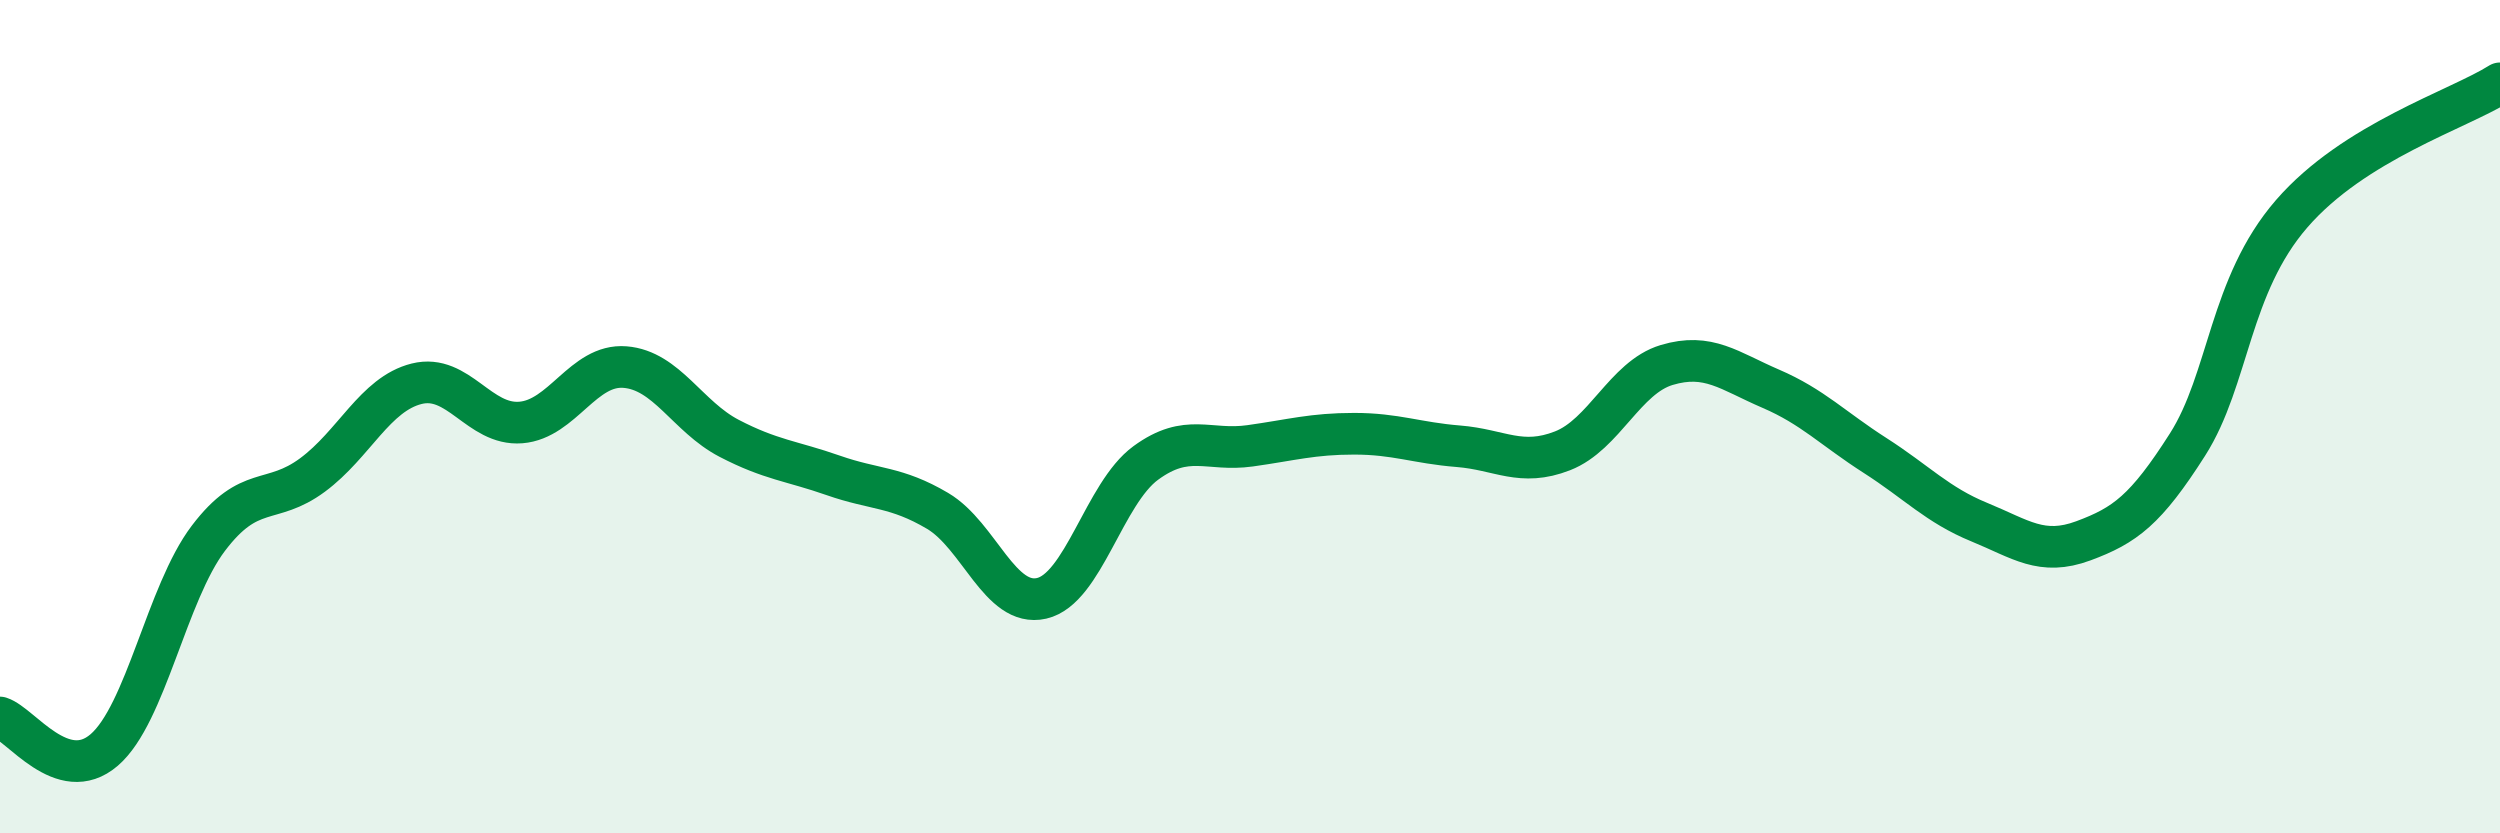
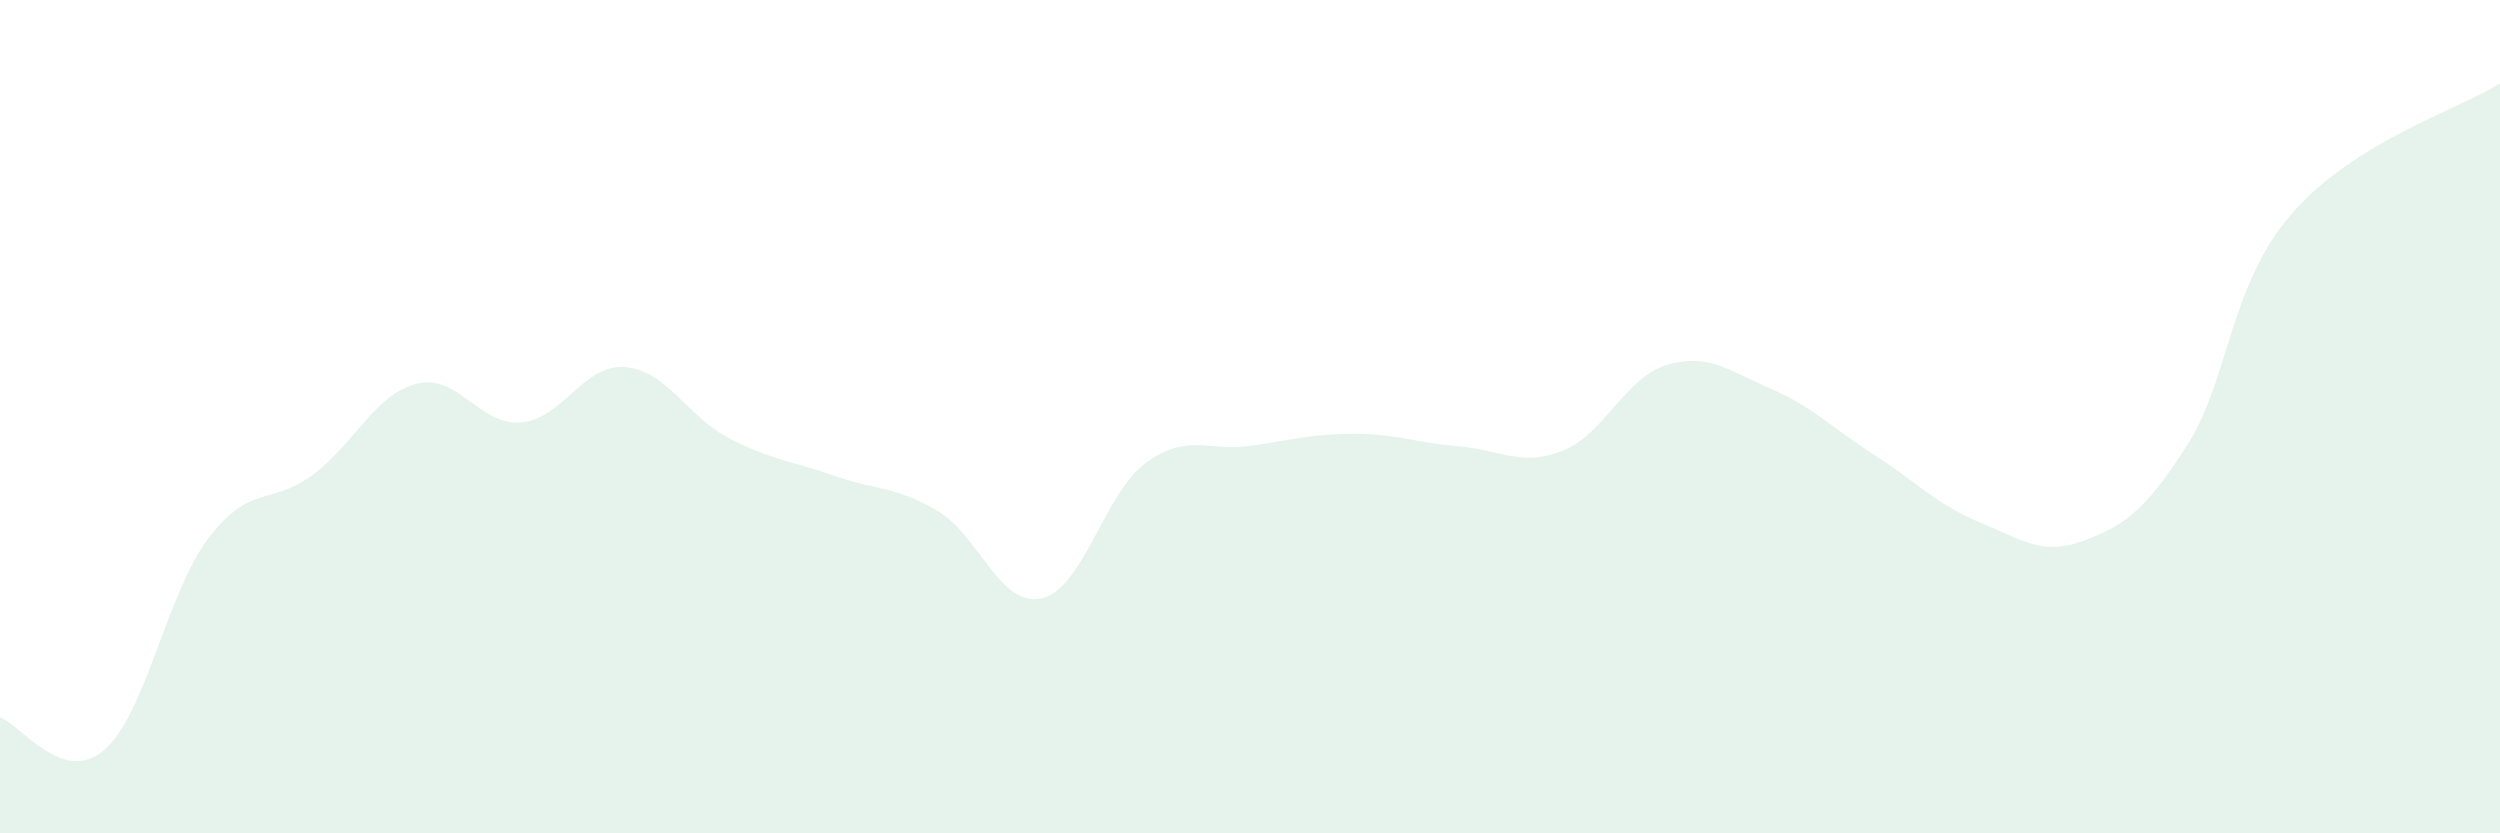
<svg xmlns="http://www.w3.org/2000/svg" width="60" height="20" viewBox="0 0 60 20">
  <path d="M 0,17.22 C 0.5,17.38 1.5,18.86 2.5,18 C 3.5,17.14 4,14.24 5,12.92 C 6,11.6 6.5,12.14 7.5,11.4 C 8.5,10.66 9,9.46 10,9.21 C 11,8.96 11.5,10.22 12.5,10.14 C 13.5,10.06 14,8.73 15,8.81 C 16,8.89 16.5,10 17.5,10.52 C 18.5,11.04 19,11.06 20,11.41 C 21,11.76 21.5,11.67 22.5,12.26 C 23.5,12.85 24,14.59 25,14.36 C 26,14.13 26.5,11.84 27.5,11.11 C 28.5,10.38 29,10.84 30,10.7 C 31,10.56 31.5,10.41 32.5,10.41 C 33.5,10.41 34,10.63 35,10.71 C 36,10.79 36.5,11.21 37.5,10.82 C 38.5,10.43 39,9.06 40,8.76 C 41,8.46 41.5,8.9 42.5,9.33 C 43.5,9.76 44,10.29 45,10.93 C 46,11.57 46.5,12.12 47.5,12.53 C 48.5,12.94 49,13.35 50,12.98 C 51,12.61 51.5,12.24 52.5,10.67 C 53.5,9.1 53.5,6.86 55,5.13 C 56.5,3.4 59,2.63 60,2L60 20L0 20Z" fill="#008740" opacity="0.1" stroke-linecap="round" stroke-linejoin="round" />
-   <path d="M 0,17.22 C 0.5,17.38 1.5,18.86 2.5,18 C 3.5,17.14 4,14.24 5,12.92 C 6,11.6 6.5,12.14 7.5,11.4 C 8.5,10.66 9,9.46 10,9.21 C 11,8.96 11.5,10.22 12.5,10.14 C 13.5,10.06 14,8.73 15,8.81 C 16,8.89 16.5,10 17.5,10.52 C 18.5,11.04 19,11.06 20,11.41 C 21,11.76 21.5,11.67 22.5,12.26 C 23.5,12.85 24,14.59 25,14.36 C 26,14.13 26.5,11.84 27.5,11.11 C 28.5,10.38 29,10.84 30,10.7 C 31,10.56 31.5,10.41 32.5,10.41 C 33.5,10.41 34,10.63 35,10.71 C 36,10.79 36.5,11.21 37.5,10.82 C 38.5,10.43 39,9.06 40,8.76 C 41,8.46 41.5,8.9 42.5,9.33 C 43.5,9.76 44,10.29 45,10.93 C 46,11.57 46.5,12.12 47.5,12.53 C 48.5,12.94 49,13.35 50,12.98 C 51,12.61 51.5,12.24 52.5,10.67 C 53.5,9.1 53.5,6.86 55,5.13 C 56.5,3.4 59,2.63 60,2" stroke="#008740" stroke-width="1" fill="none" stroke-linecap="round" stroke-linejoin="round" />
</svg>